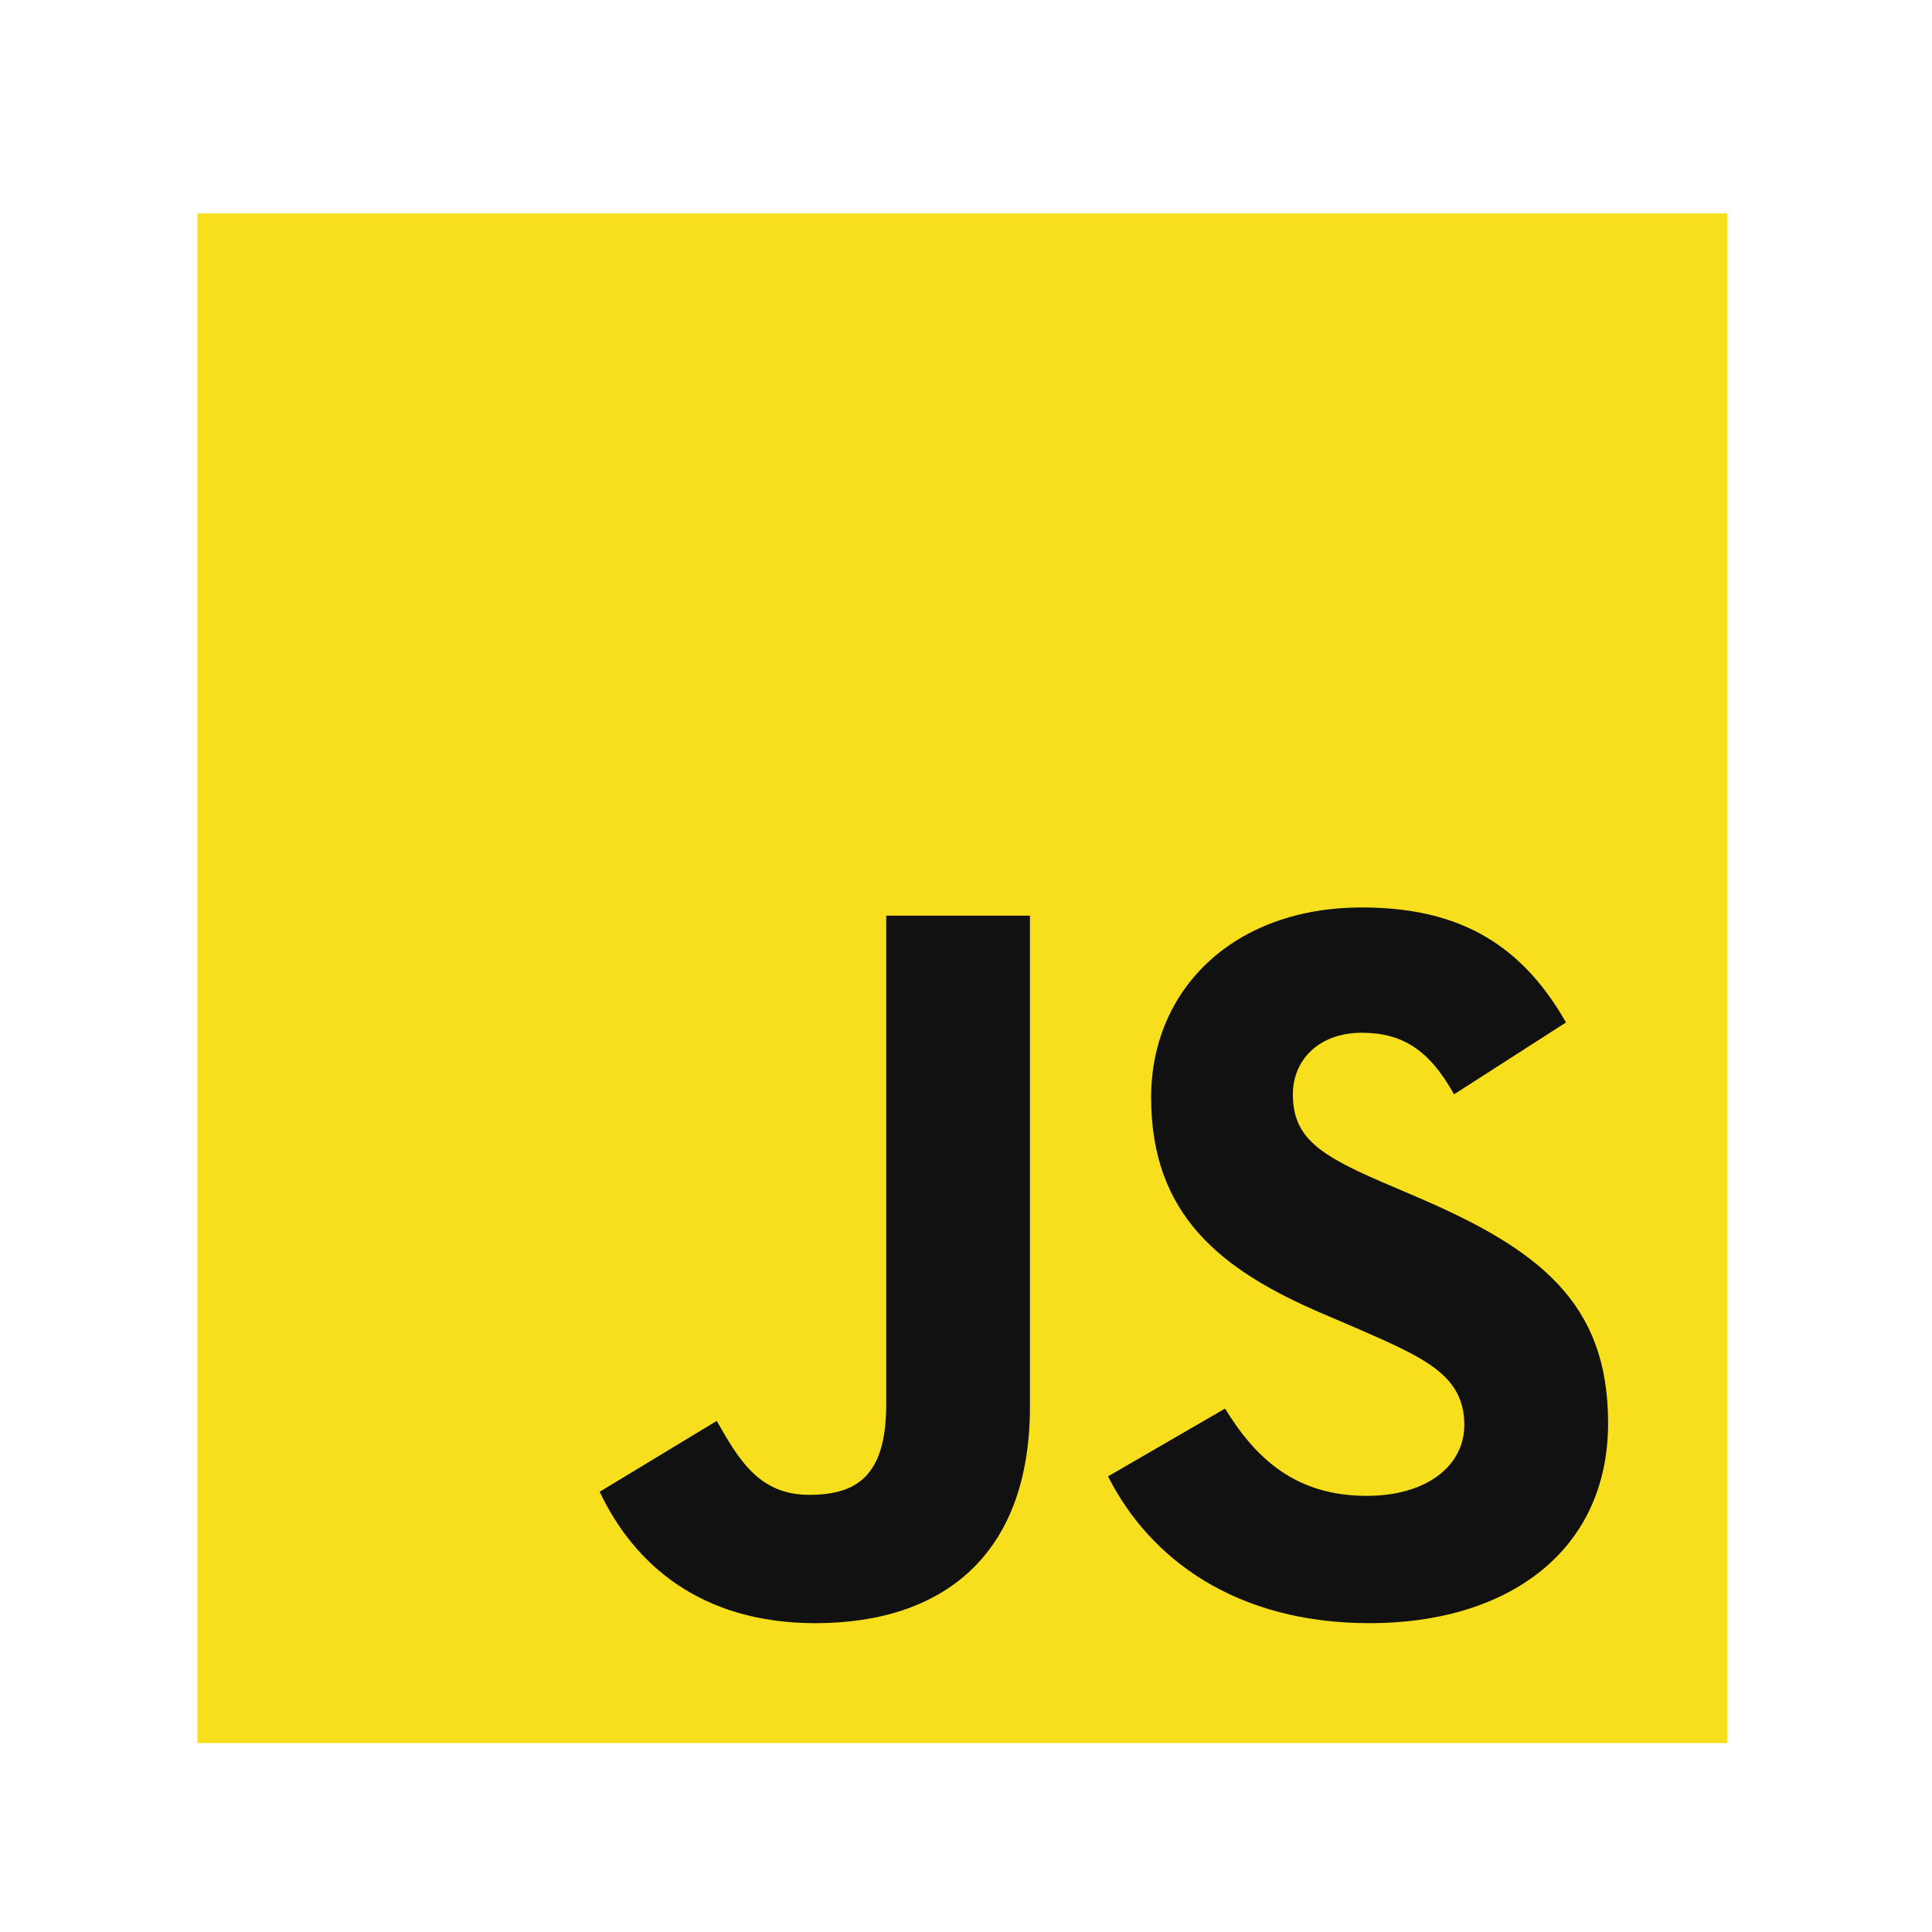
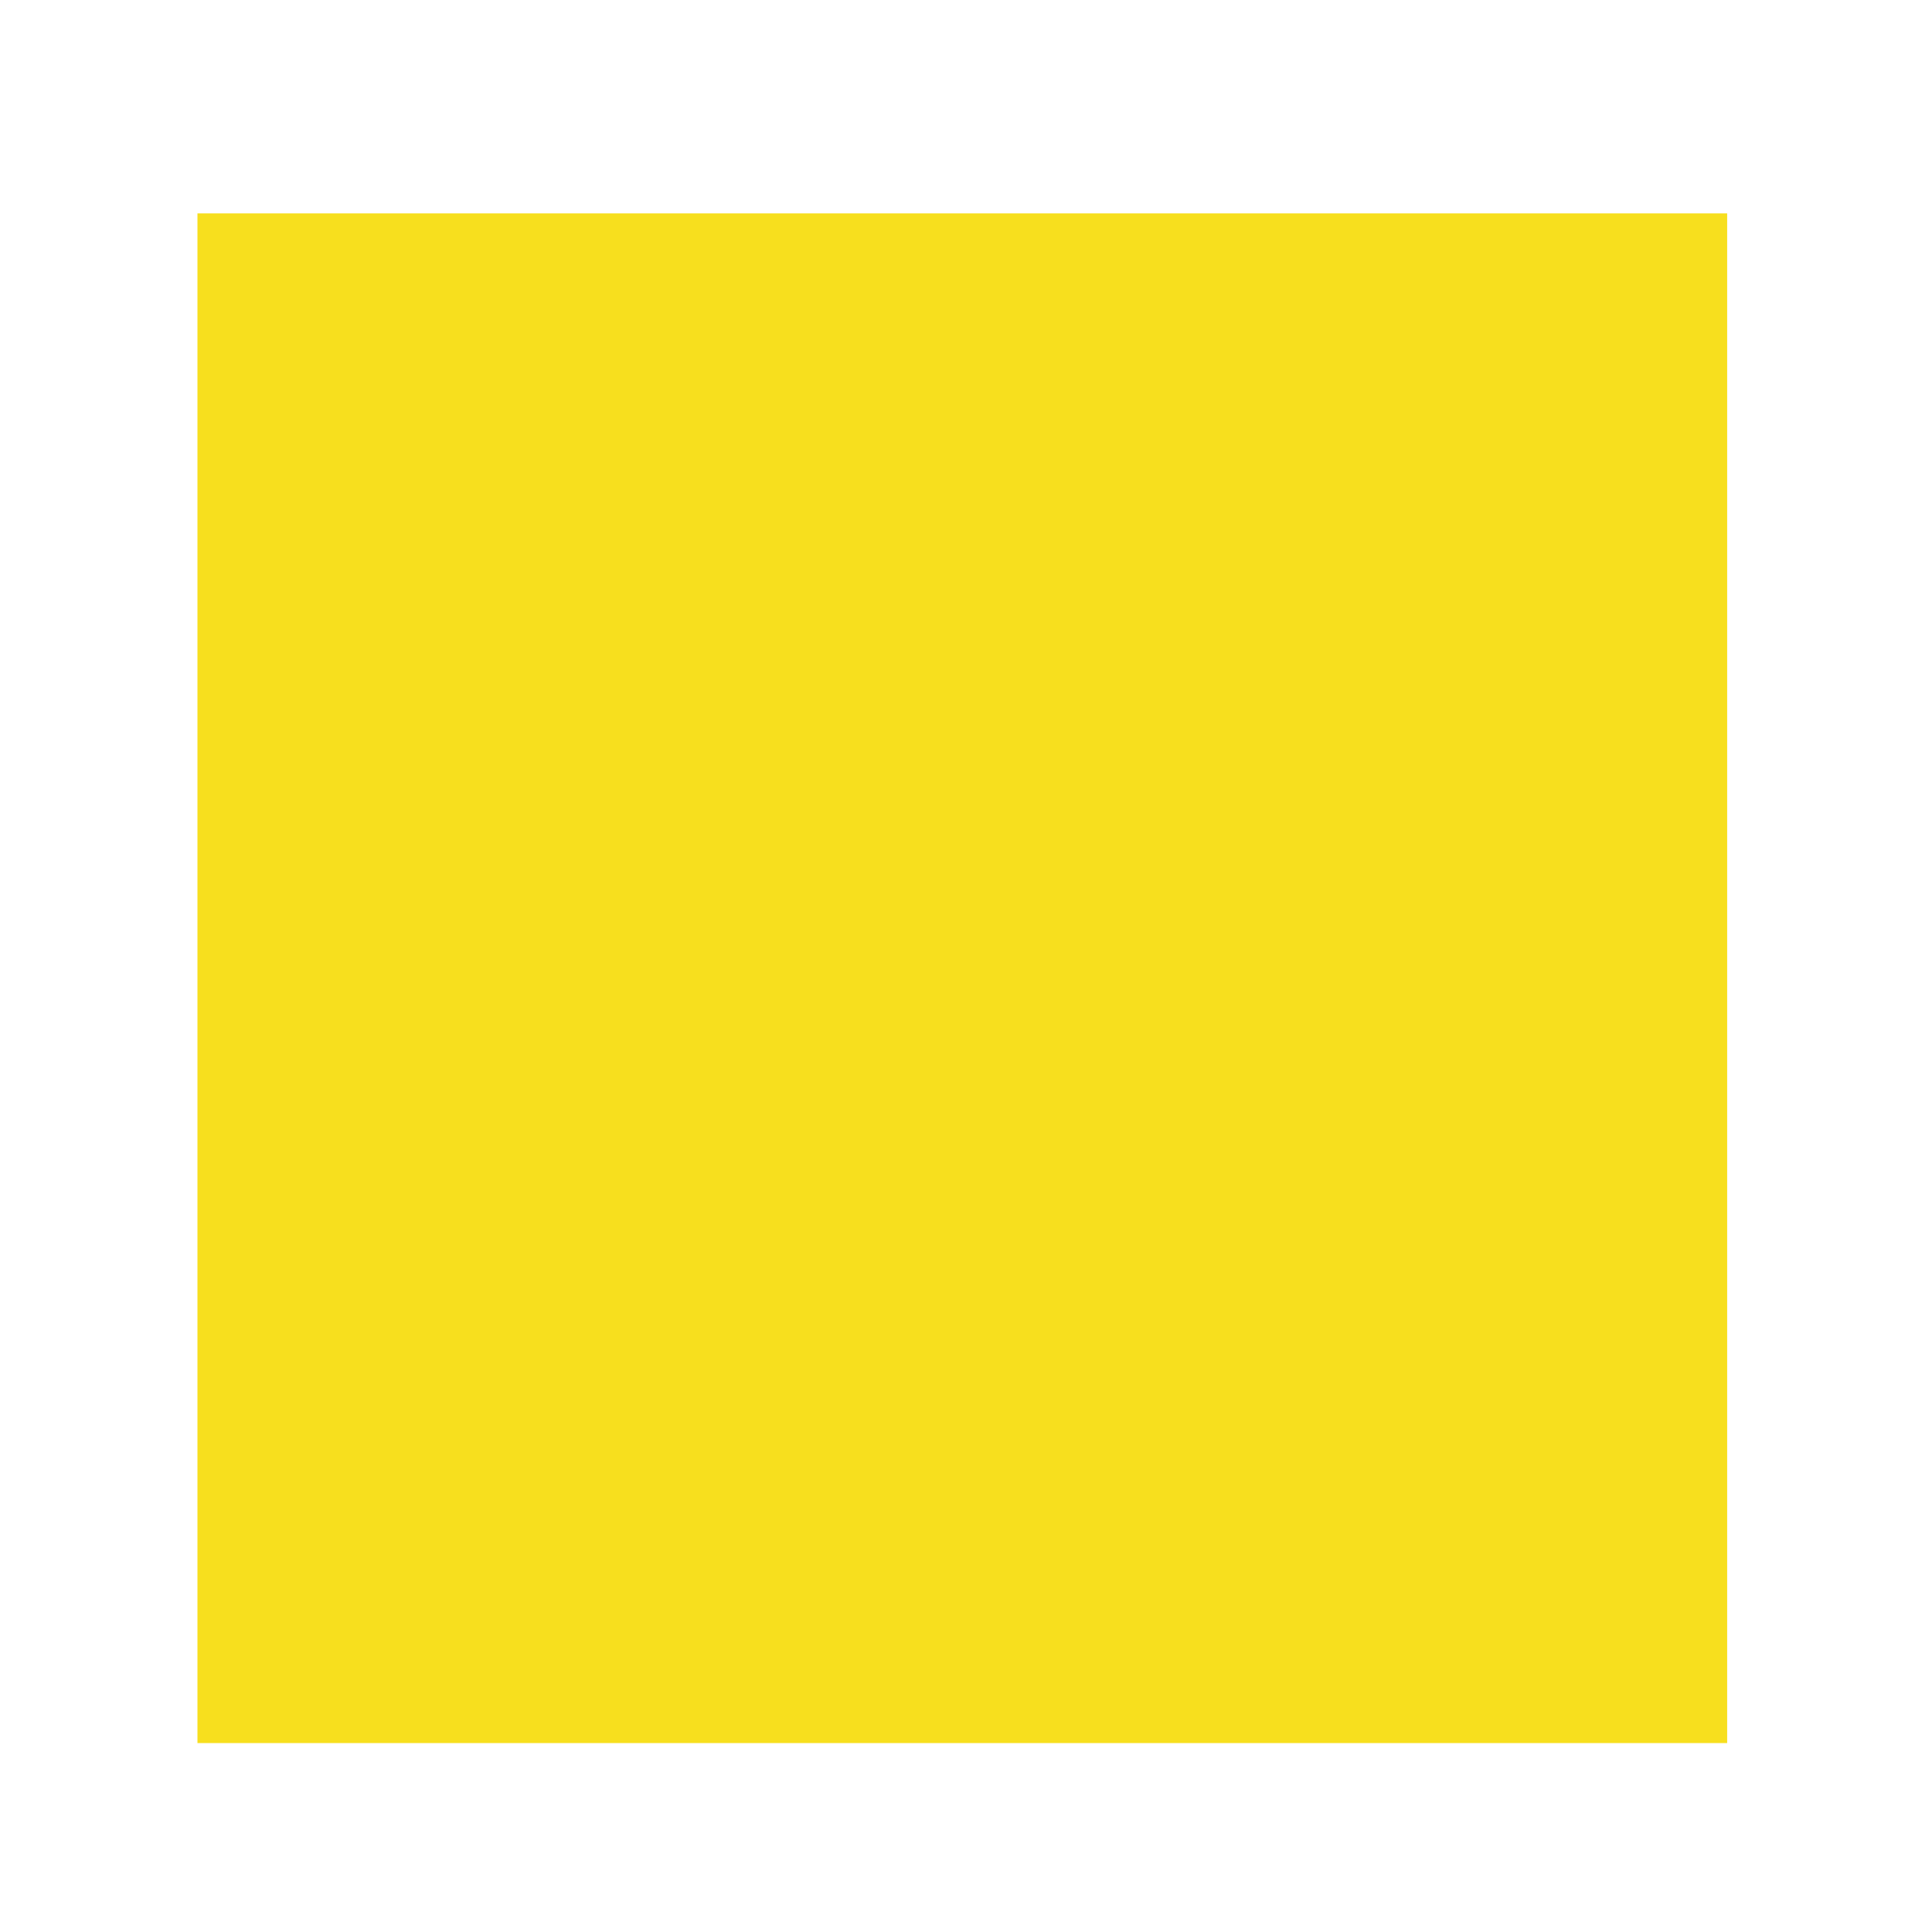
<svg xmlns="http://www.w3.org/2000/svg" width="40" height="40" viewBox="0 0 40 40" fill="none">
  <g clip-path="url(#clip0_1525_7970)">
    <path d="M4.088 4.417H35.759V36.089H4.088V4.417Z" fill="#F7DF1E" />
-     <path d="M12.416 30.885L14.84 29.418C15.307 30.247 15.733 30.949 16.753 30.949C17.731 30.949 18.348 30.566 18.348 29.078V18.958H21.324V29.12C21.324 32.203 19.517 33.606 16.881 33.606C14.5 33.606 13.118 32.373 12.416 30.885M22.941 30.566L25.364 29.163C26.002 30.205 26.831 30.97 28.298 30.97C29.531 30.97 30.317 30.353 30.317 29.503C30.317 28.483 29.51 28.121 28.149 27.526L27.405 27.207C25.258 26.293 23.833 25.145 23.833 22.721C23.833 20.489 25.534 18.788 28.192 18.788C30.084 18.788 31.444 19.447 32.422 21.169L30.105 22.657C29.594 21.743 29.042 21.382 28.192 21.382C27.32 21.382 26.767 21.935 26.767 22.657C26.767 23.55 27.32 23.912 28.595 24.465L29.339 24.784C31.869 25.868 33.294 26.973 33.294 29.461C33.294 32.139 31.189 33.606 28.361 33.606C25.598 33.606 23.812 32.288 22.94 30.566" fill="#111111" />
  </g>
  <defs>
    <clipPath id="clip0_1525_7970">
      <rect width="31.671" height="31.671" fill="white" transform="translate(4.088 4.418)" />
    </clipPath>
  </defs>
</svg>